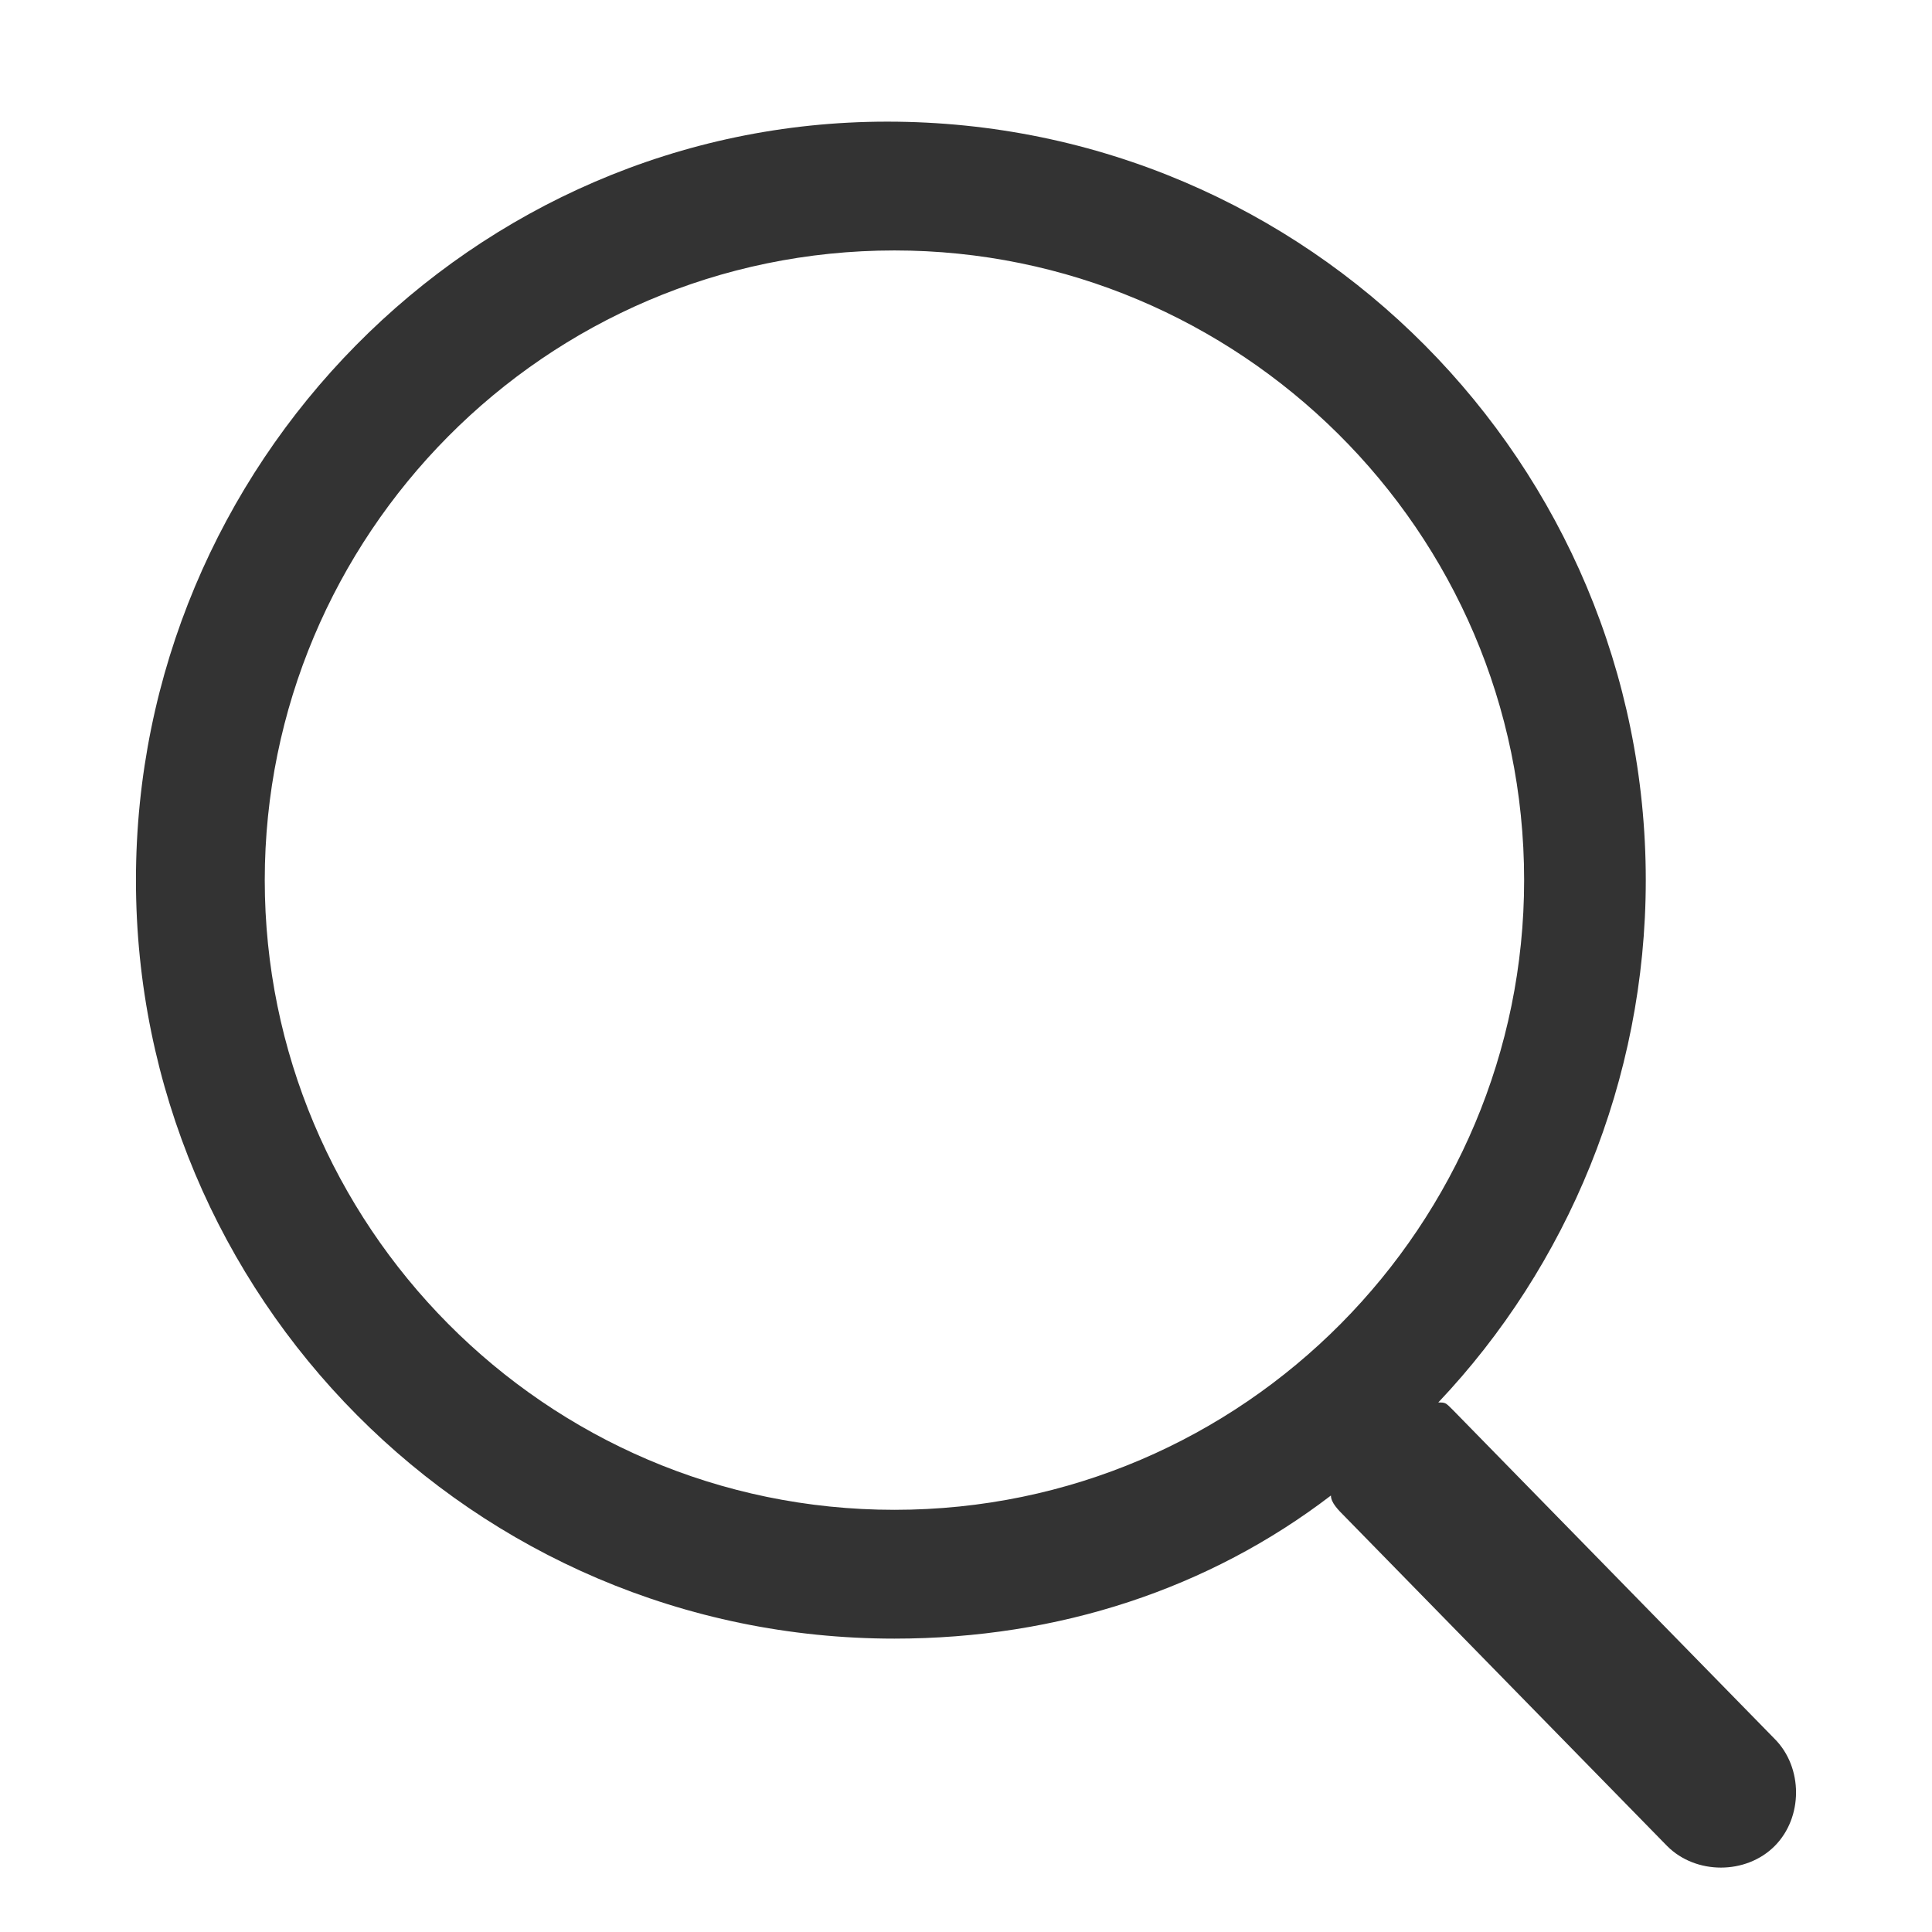
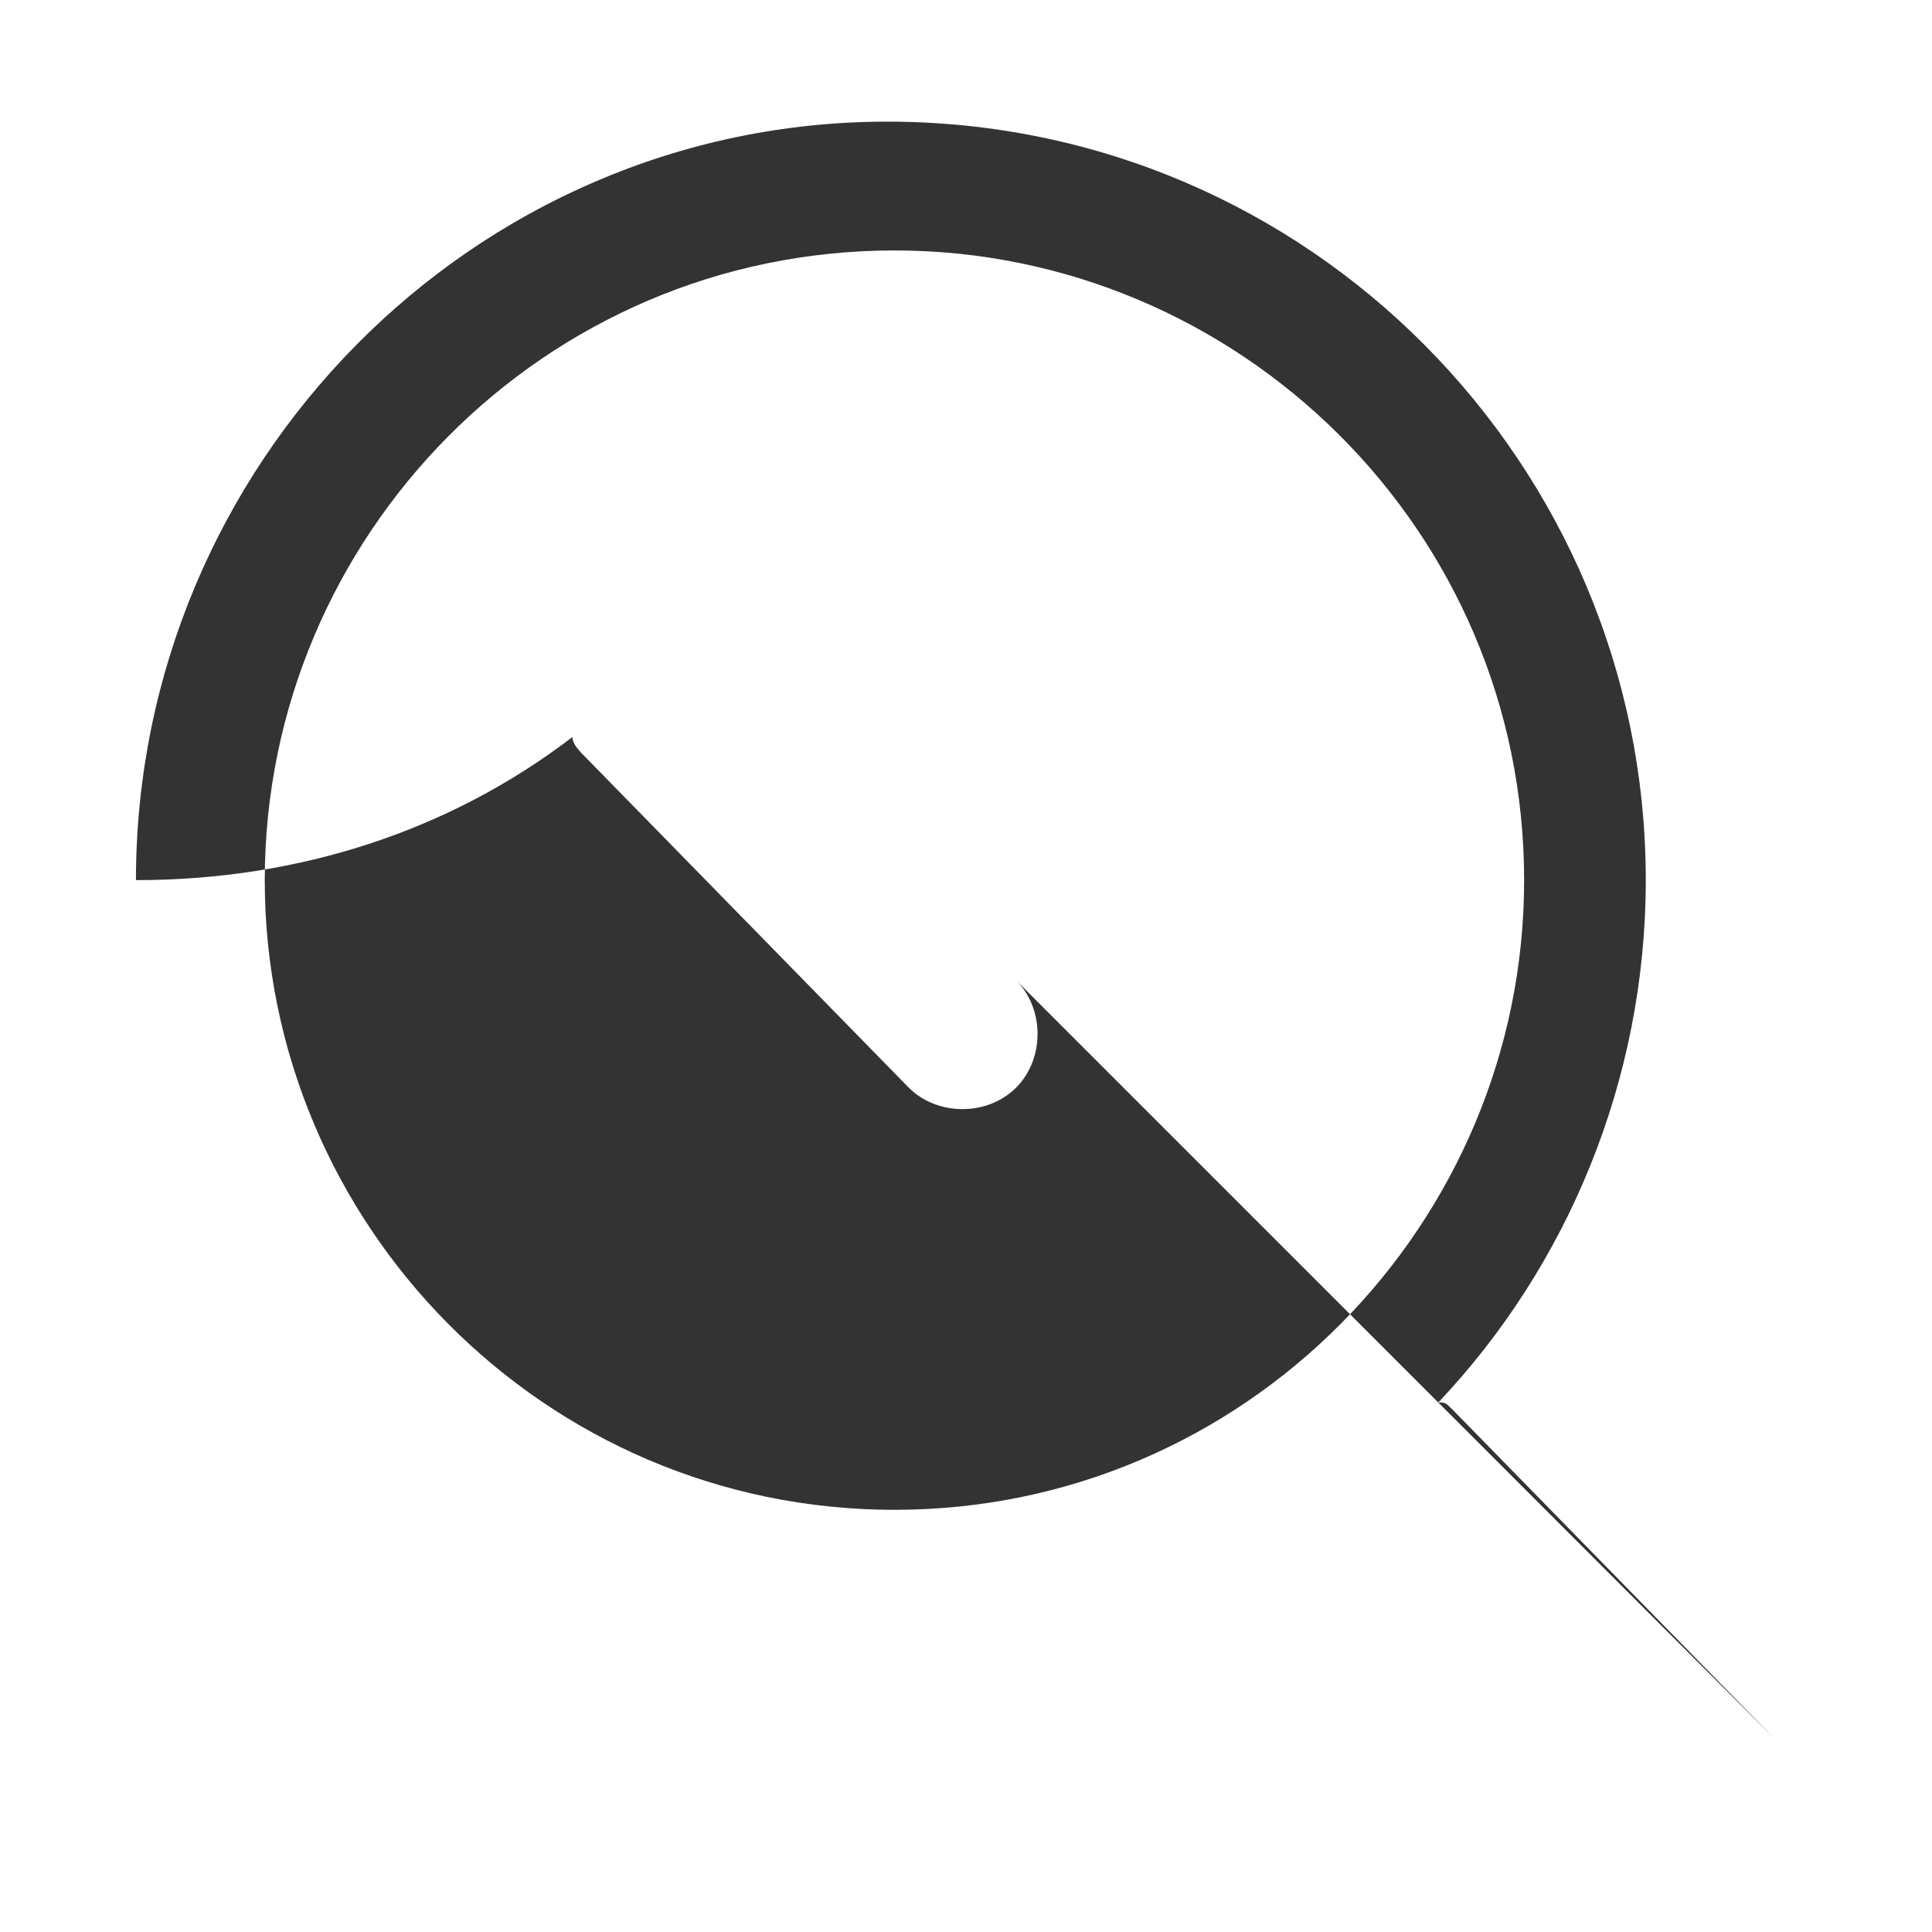
<svg xmlns="http://www.w3.org/2000/svg" t="1741231728714" class="icon" viewBox="0 0 1024 1024" version="1.1" p-id="2613" width="64" height="64">
-   <path d="M940.563 921.6l-170.667-174.459c-3.793-3.793-3.793-3.793-7.585-3.793 68.267-72.059 109.985-170.667 109.985-276.859 0-219.97-178.252-402.015-402.015-402.015C250.311 64.474 72.059 246.519 72.059 466.489s178.252 402.015 402.015 402.015c87.23 0 166.874-26.548 231.348-75.852 0 3.793 3.793 7.585 7.585 11.378l170.667 174.459c15.17 15.17 41.719 15.17 56.889 0 15.17-15.17 15.17-41.719 0-56.889z m-800.237-455.111c0-182.044 147.911-333.748 333.748-333.748 182.044 0 333.748 147.911 333.748 333.748 0 182.044-147.911 333.748-333.748 333.748s-333.748-151.704-333.748-333.748z m0 0" p-id="2614" fill="#333333" />
+   <path d="M940.563 921.6l-170.667-174.459c-3.793-3.793-3.793-3.793-7.585-3.793 68.267-72.059 109.985-170.667 109.985-276.859 0-219.97-178.252-402.015-402.015-402.015C250.311 64.474 72.059 246.519 72.059 466.489c87.23 0 166.874-26.548 231.348-75.852 0 3.793 3.793 7.585 7.585 11.378l170.667 174.459c15.17 15.17 41.719 15.17 56.889 0 15.17-15.17 15.17-41.719 0-56.889z m-800.237-455.111c0-182.044 147.911-333.748 333.748-333.748 182.044 0 333.748 147.911 333.748 333.748 0 182.044-147.911 333.748-333.748 333.748s-333.748-151.704-333.748-333.748z m0 0" p-id="2614" fill="#333333" />
</svg>